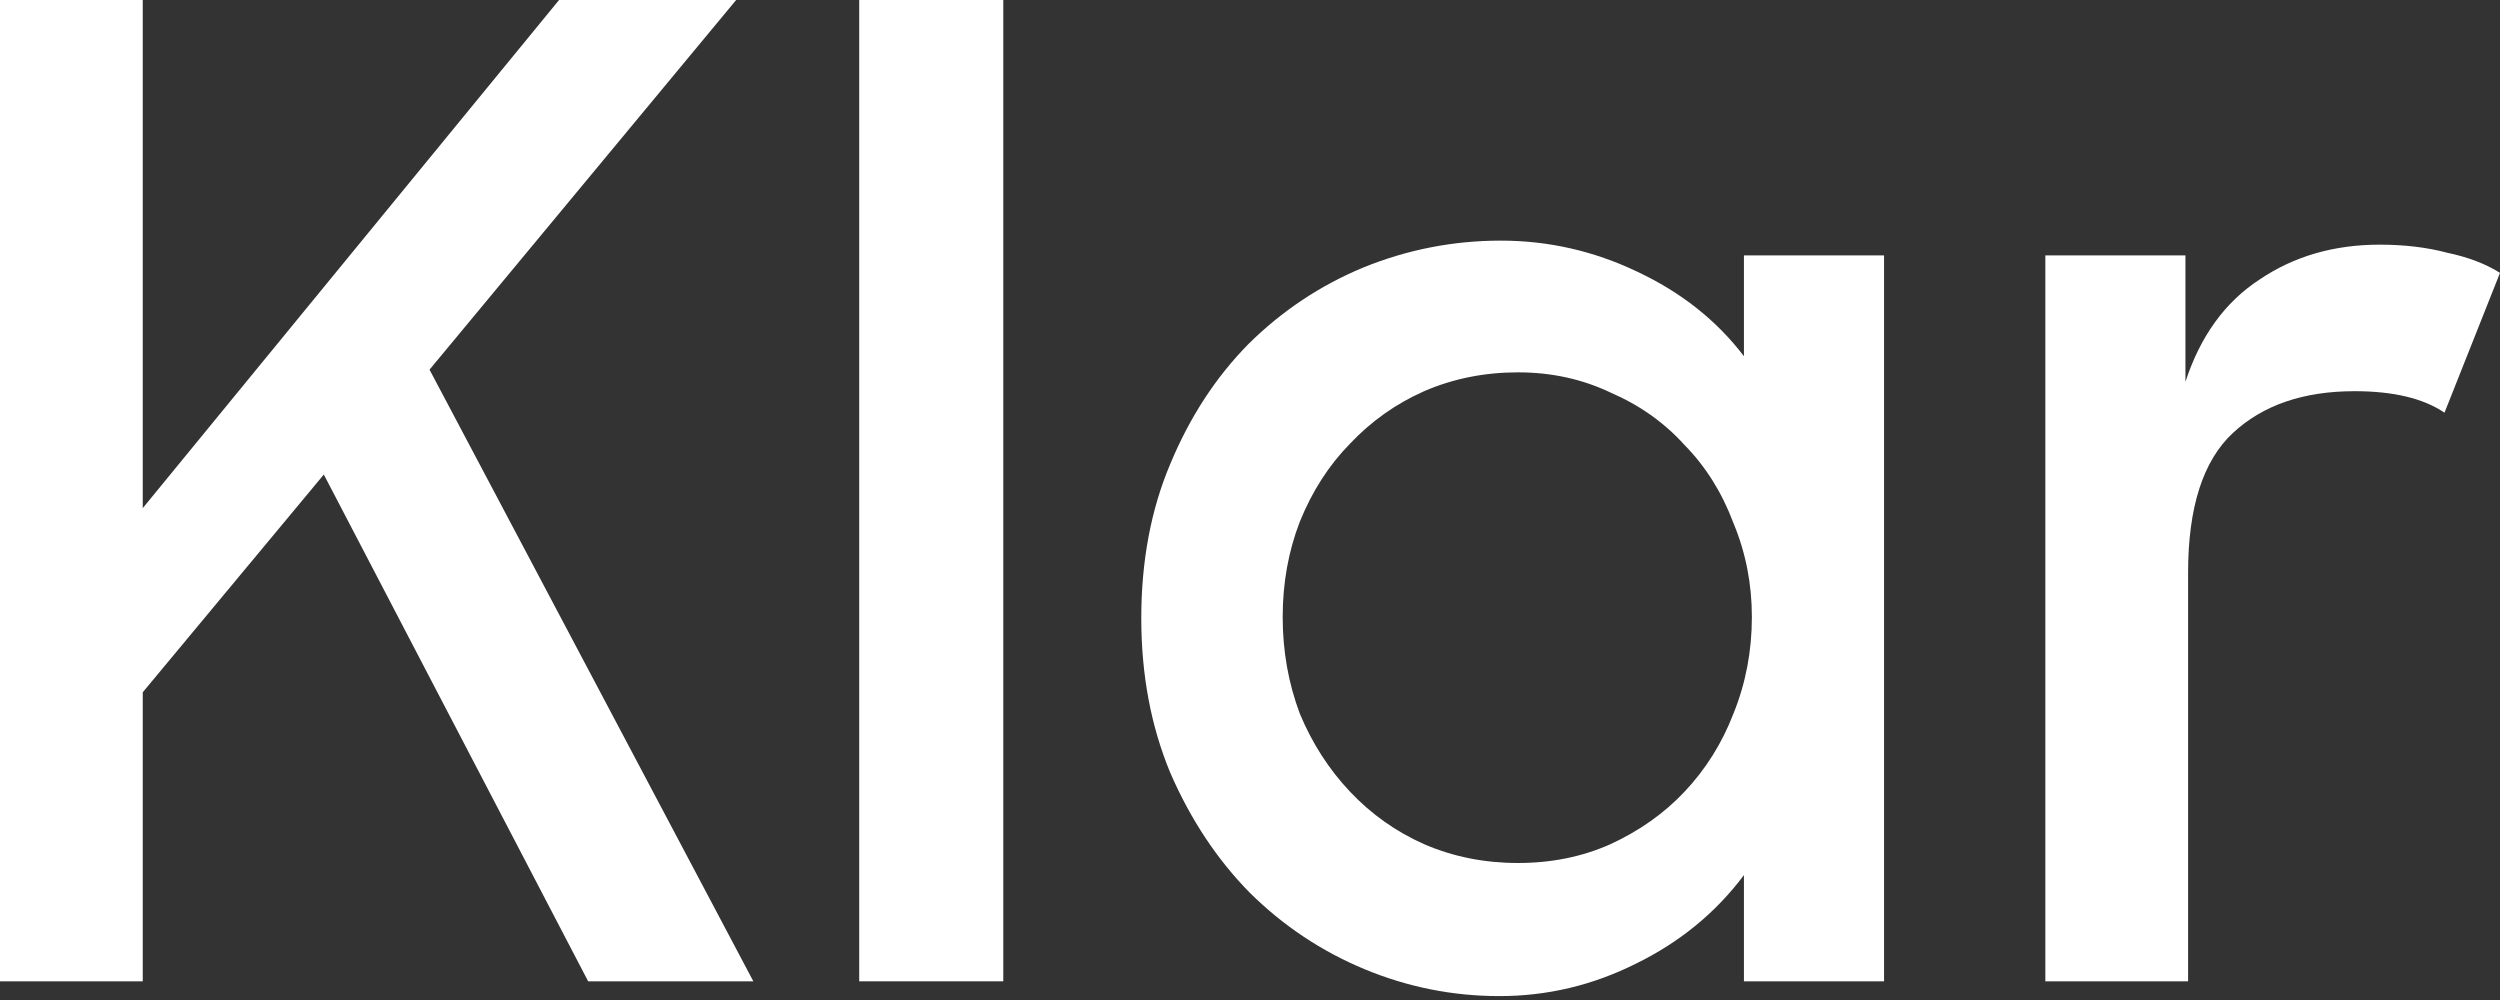
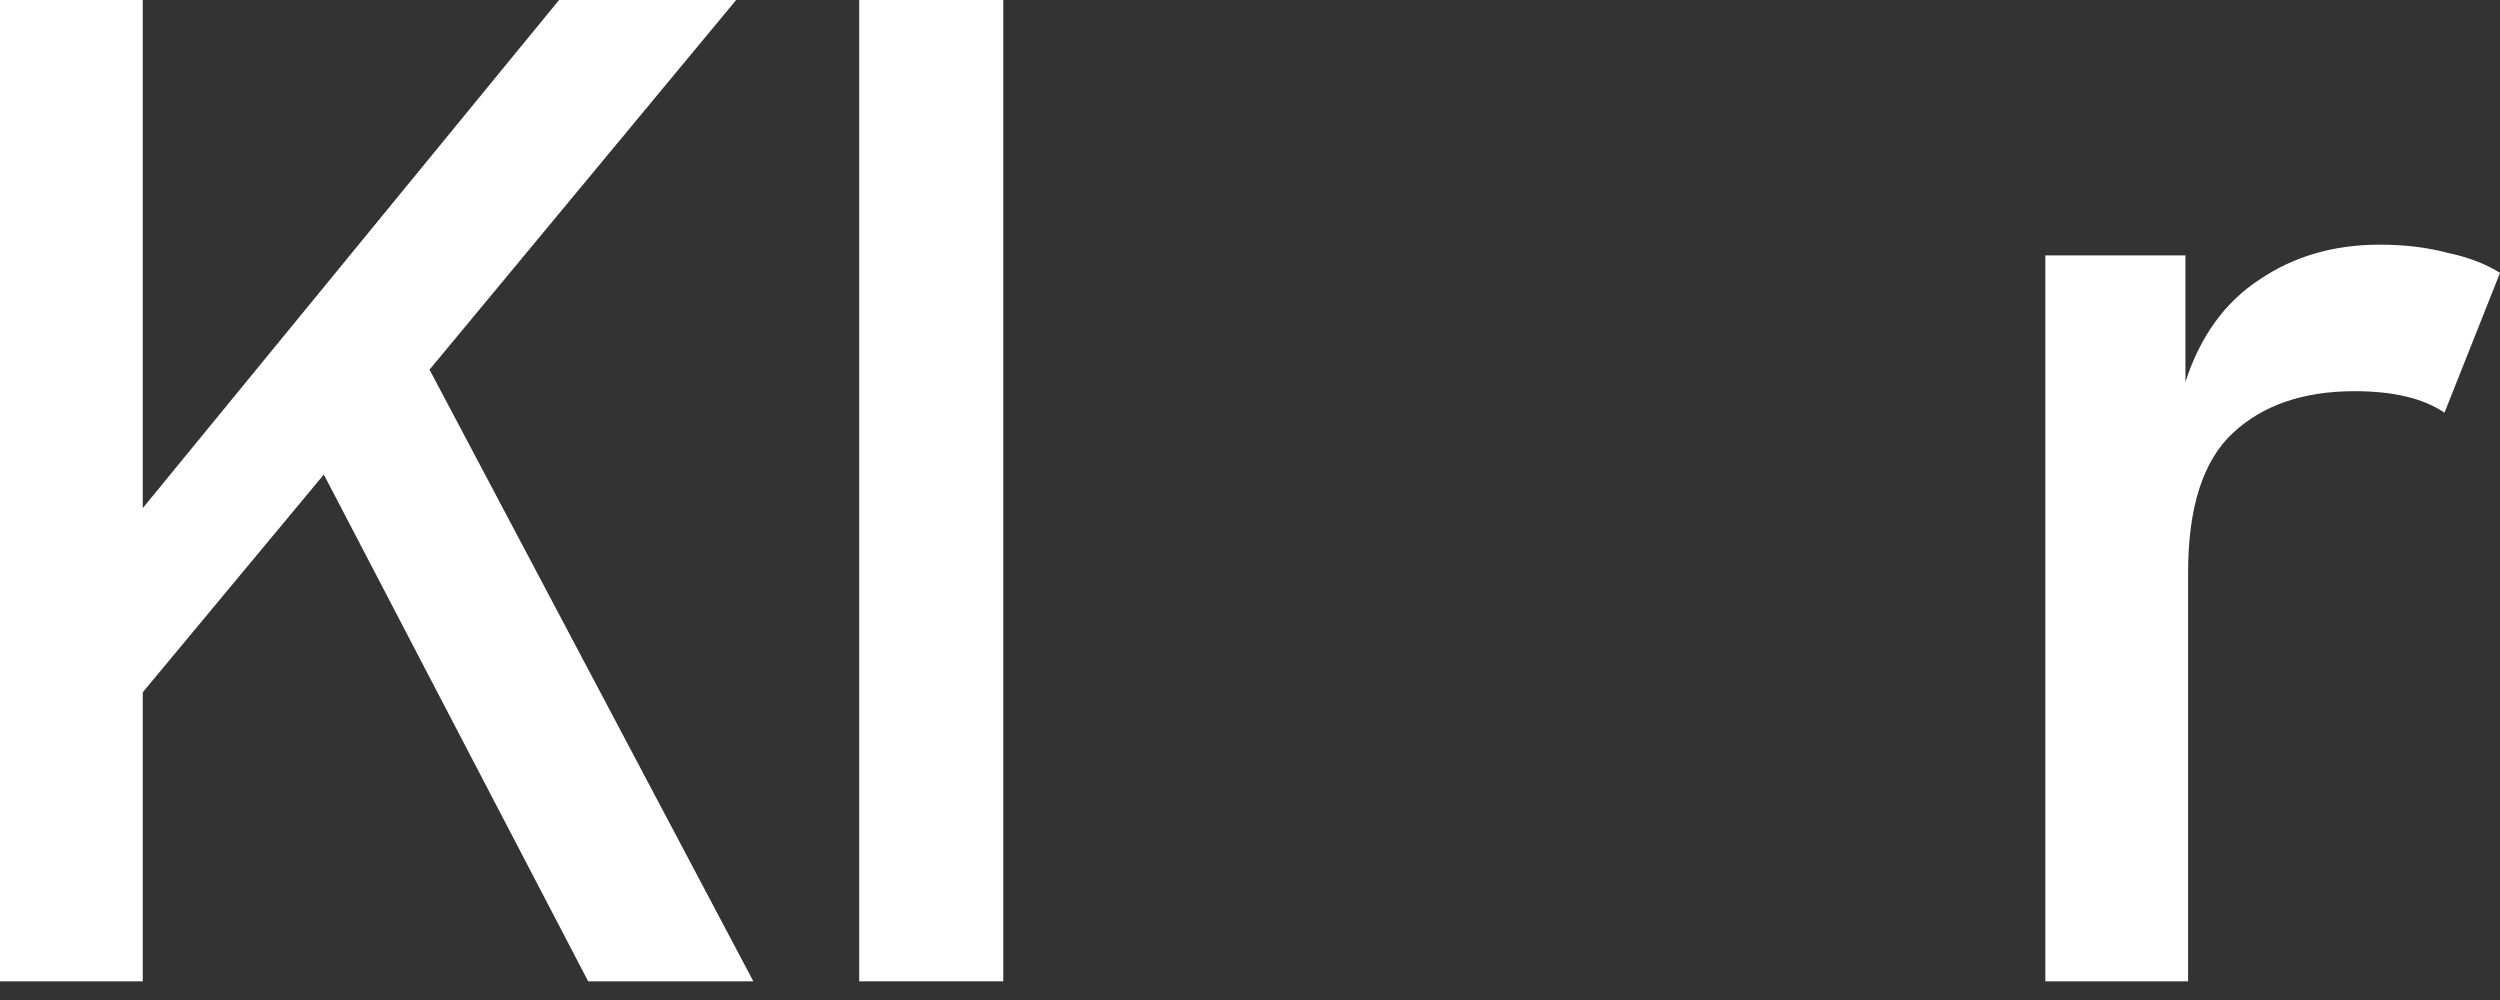
<svg xmlns="http://www.w3.org/2000/svg" width="80" height="32" viewBox="0 0 80 32" fill="none">
  <rect x="0" y="0" width="80" height="32" fill="#333333" stroke="none" />
  <path d="M10.362 15.185L4.568 22.153V31.402H0V0H4.568V16.26L17.89 0H23.557L13.745 11.829L24.107 31.402H18.821L10.362 15.185Z" fill="white" />
  <path d="M27.495 0L32.105 8.9516e-07V31.402H27.495V0Z" fill="white" />
-   <path d="M47.982 31.875C46.488 31.875 45.05 31.588 43.668 31.015C42.287 30.441 41.06 29.624 39.989 28.563C38.946 27.502 38.1 26.226 37.451 24.734C36.831 23.243 36.521 21.594 36.521 19.787C36.521 17.952 36.831 16.303 37.451 14.841C38.072 13.349 38.903 12.073 39.947 11.012C41.018 9.951 42.244 9.134 43.626 8.56C45.036 7.987 46.502 7.7 48.025 7.7C49.547 7.7 50.999 8.03 52.381 8.689C53.791 9.349 54.932 10.252 55.806 11.399V8.173H60.29V31.402H55.806V28.003C54.904 29.208 53.748 30.154 52.338 30.843C50.957 31.531 49.505 31.875 47.982 31.875ZM48.574 27.616C49.646 27.616 50.633 27.416 51.535 27.014C52.465 26.584 53.255 26.025 53.903 25.337C54.58 24.62 55.102 23.788 55.468 22.842C55.863 21.867 56.06 20.834 56.06 19.744C56.06 18.683 55.863 17.68 55.468 16.733C55.102 15.758 54.58 14.927 53.903 14.238C53.255 13.521 52.465 12.962 51.535 12.561C50.633 12.131 49.646 11.915 48.574 11.915C47.503 11.915 46.502 12.116 45.572 12.518C44.669 12.919 43.88 13.478 43.203 14.195C42.526 14.884 41.991 15.715 41.596 16.69C41.229 17.637 41.046 18.655 41.046 19.744C41.046 20.834 41.229 21.867 41.596 22.842C41.991 23.788 42.526 24.62 43.203 25.337C43.88 26.053 44.669 26.613 45.572 27.014C46.502 27.416 47.503 27.616 48.574 27.616Z" fill="white" />
  <path d="M65.451 8.173H69.934V12.217C70.413 10.754 71.203 9.664 72.303 8.947C73.402 8.202 74.685 7.829 76.151 7.829C76.941 7.829 77.66 7.915 78.308 8.087C78.985 8.23 79.549 8.446 80 8.732L78.224 13.206C77.547 12.747 76.588 12.518 75.348 12.518C73.712 12.518 72.415 12.962 71.457 13.851C70.498 14.74 70.019 16.231 70.019 18.325V31.402H65.451V8.173Z" fill="white" />
</svg>